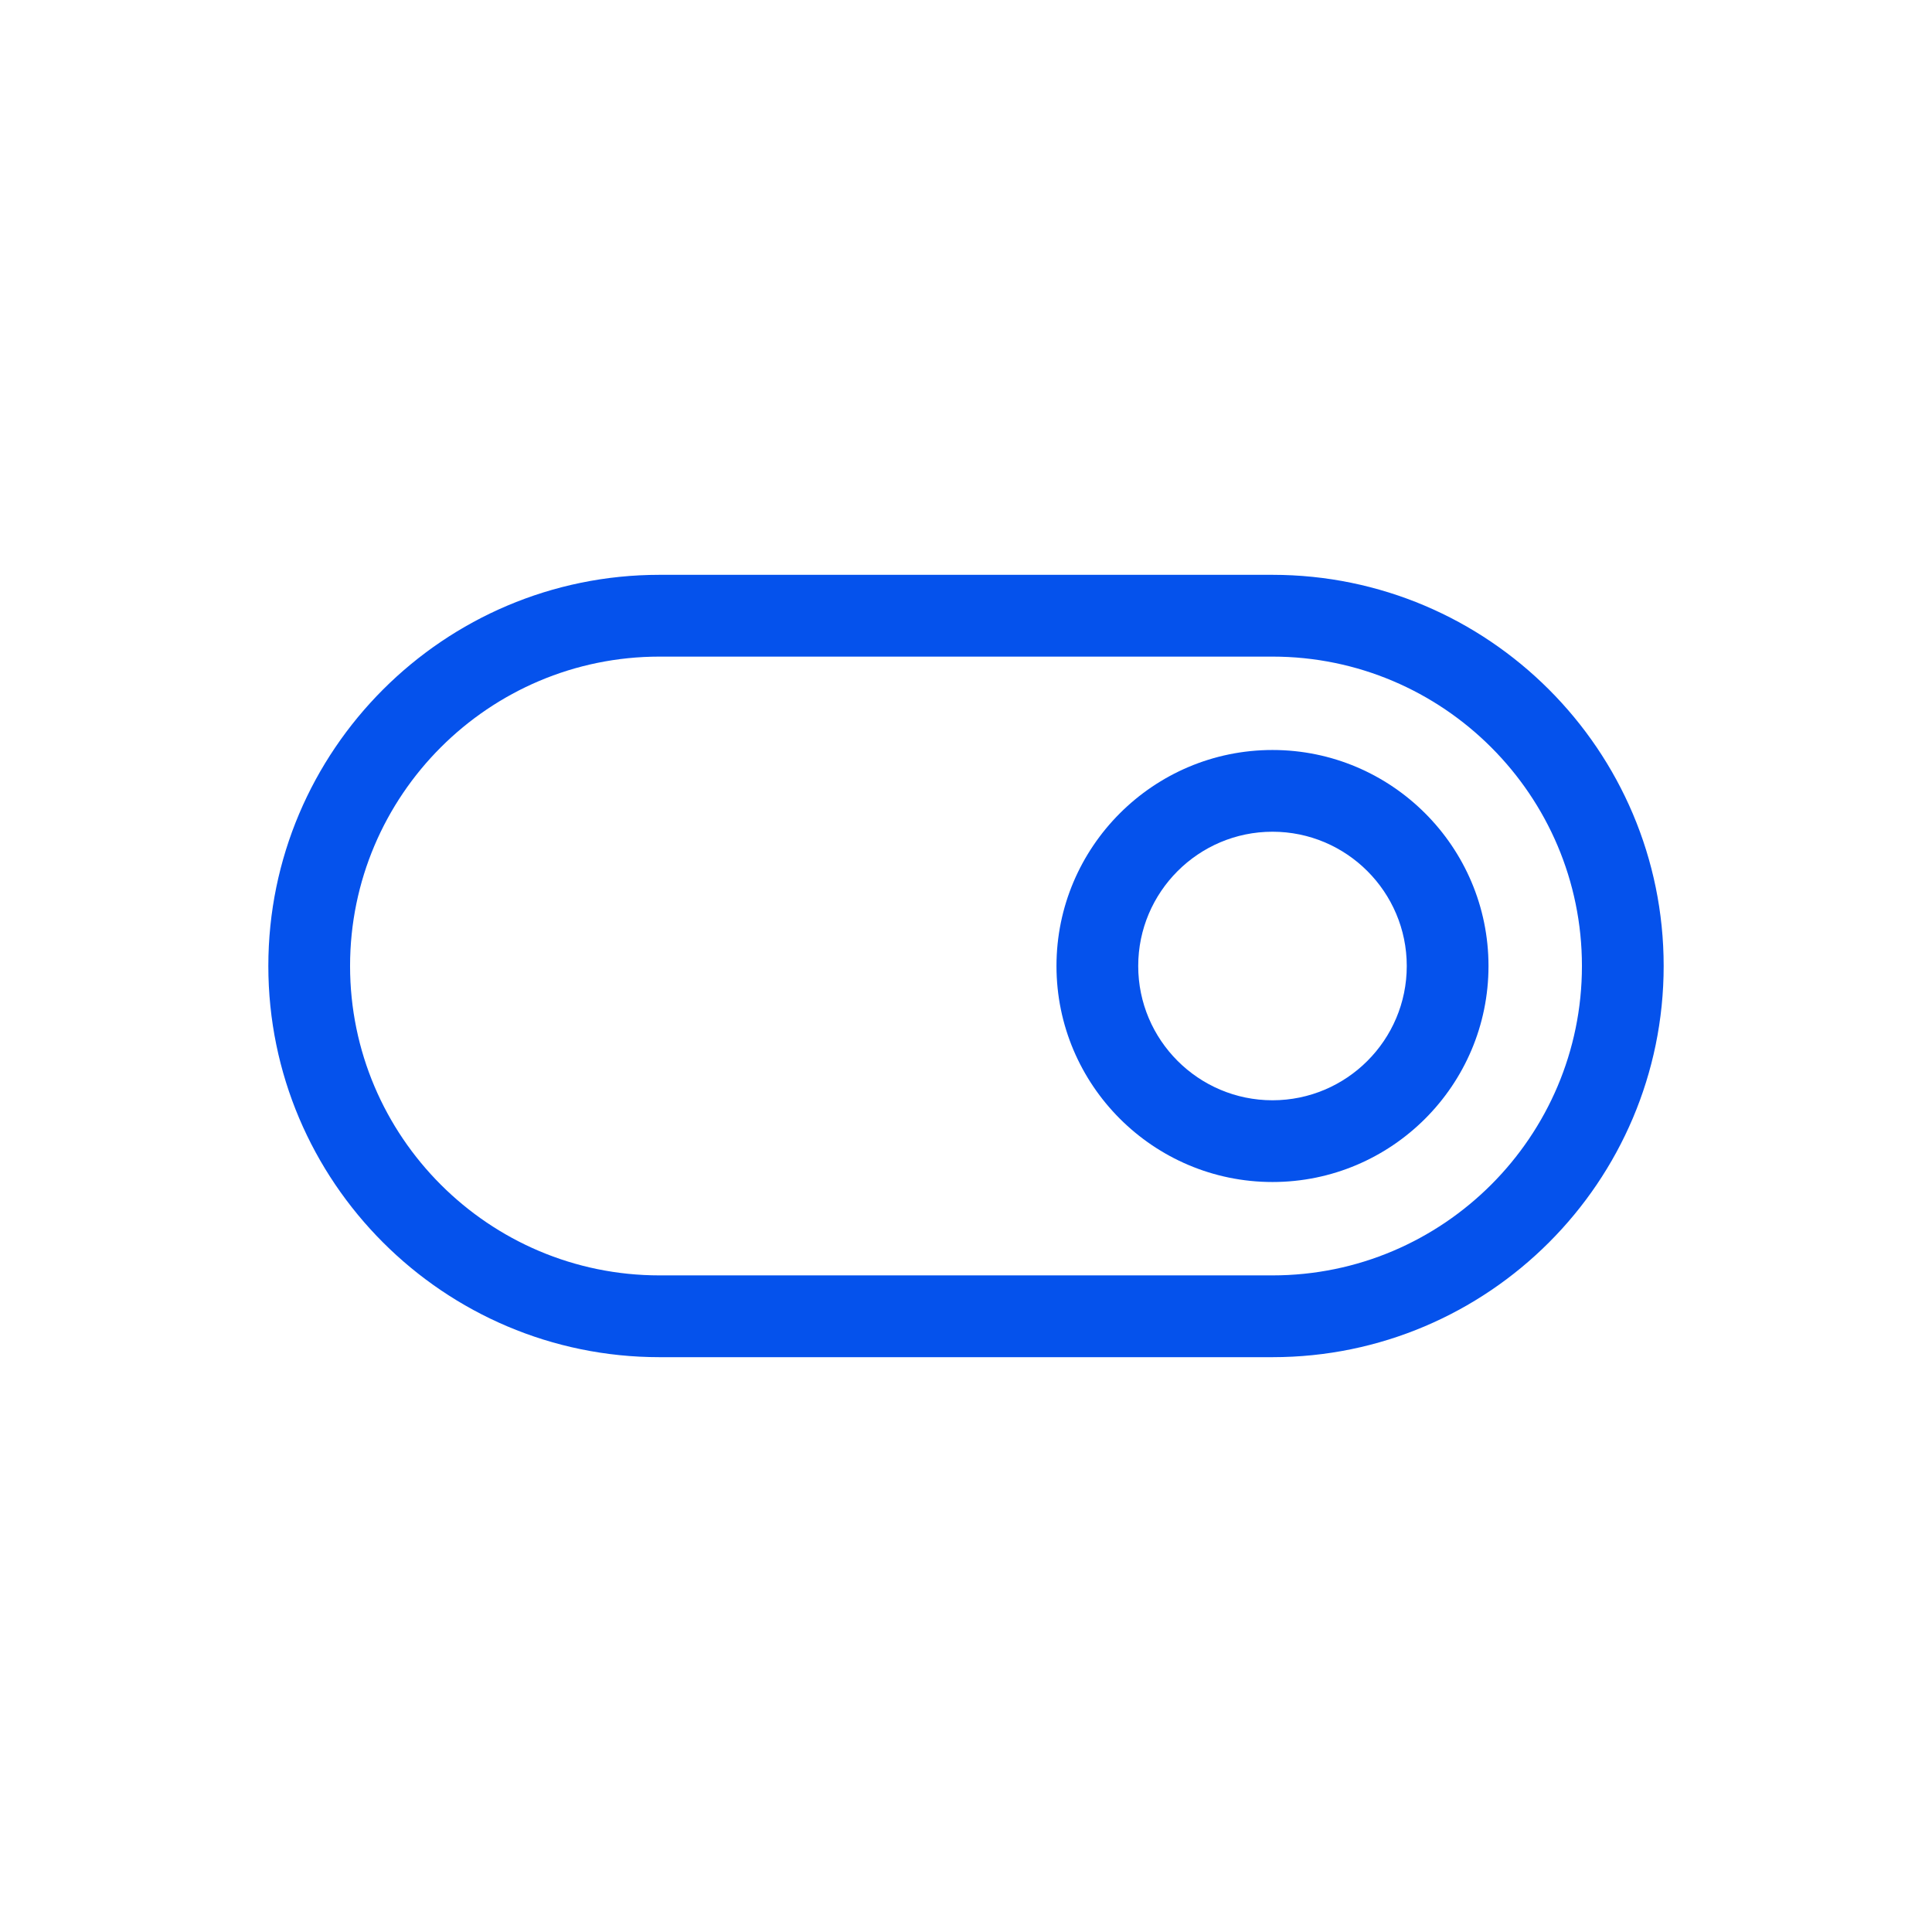
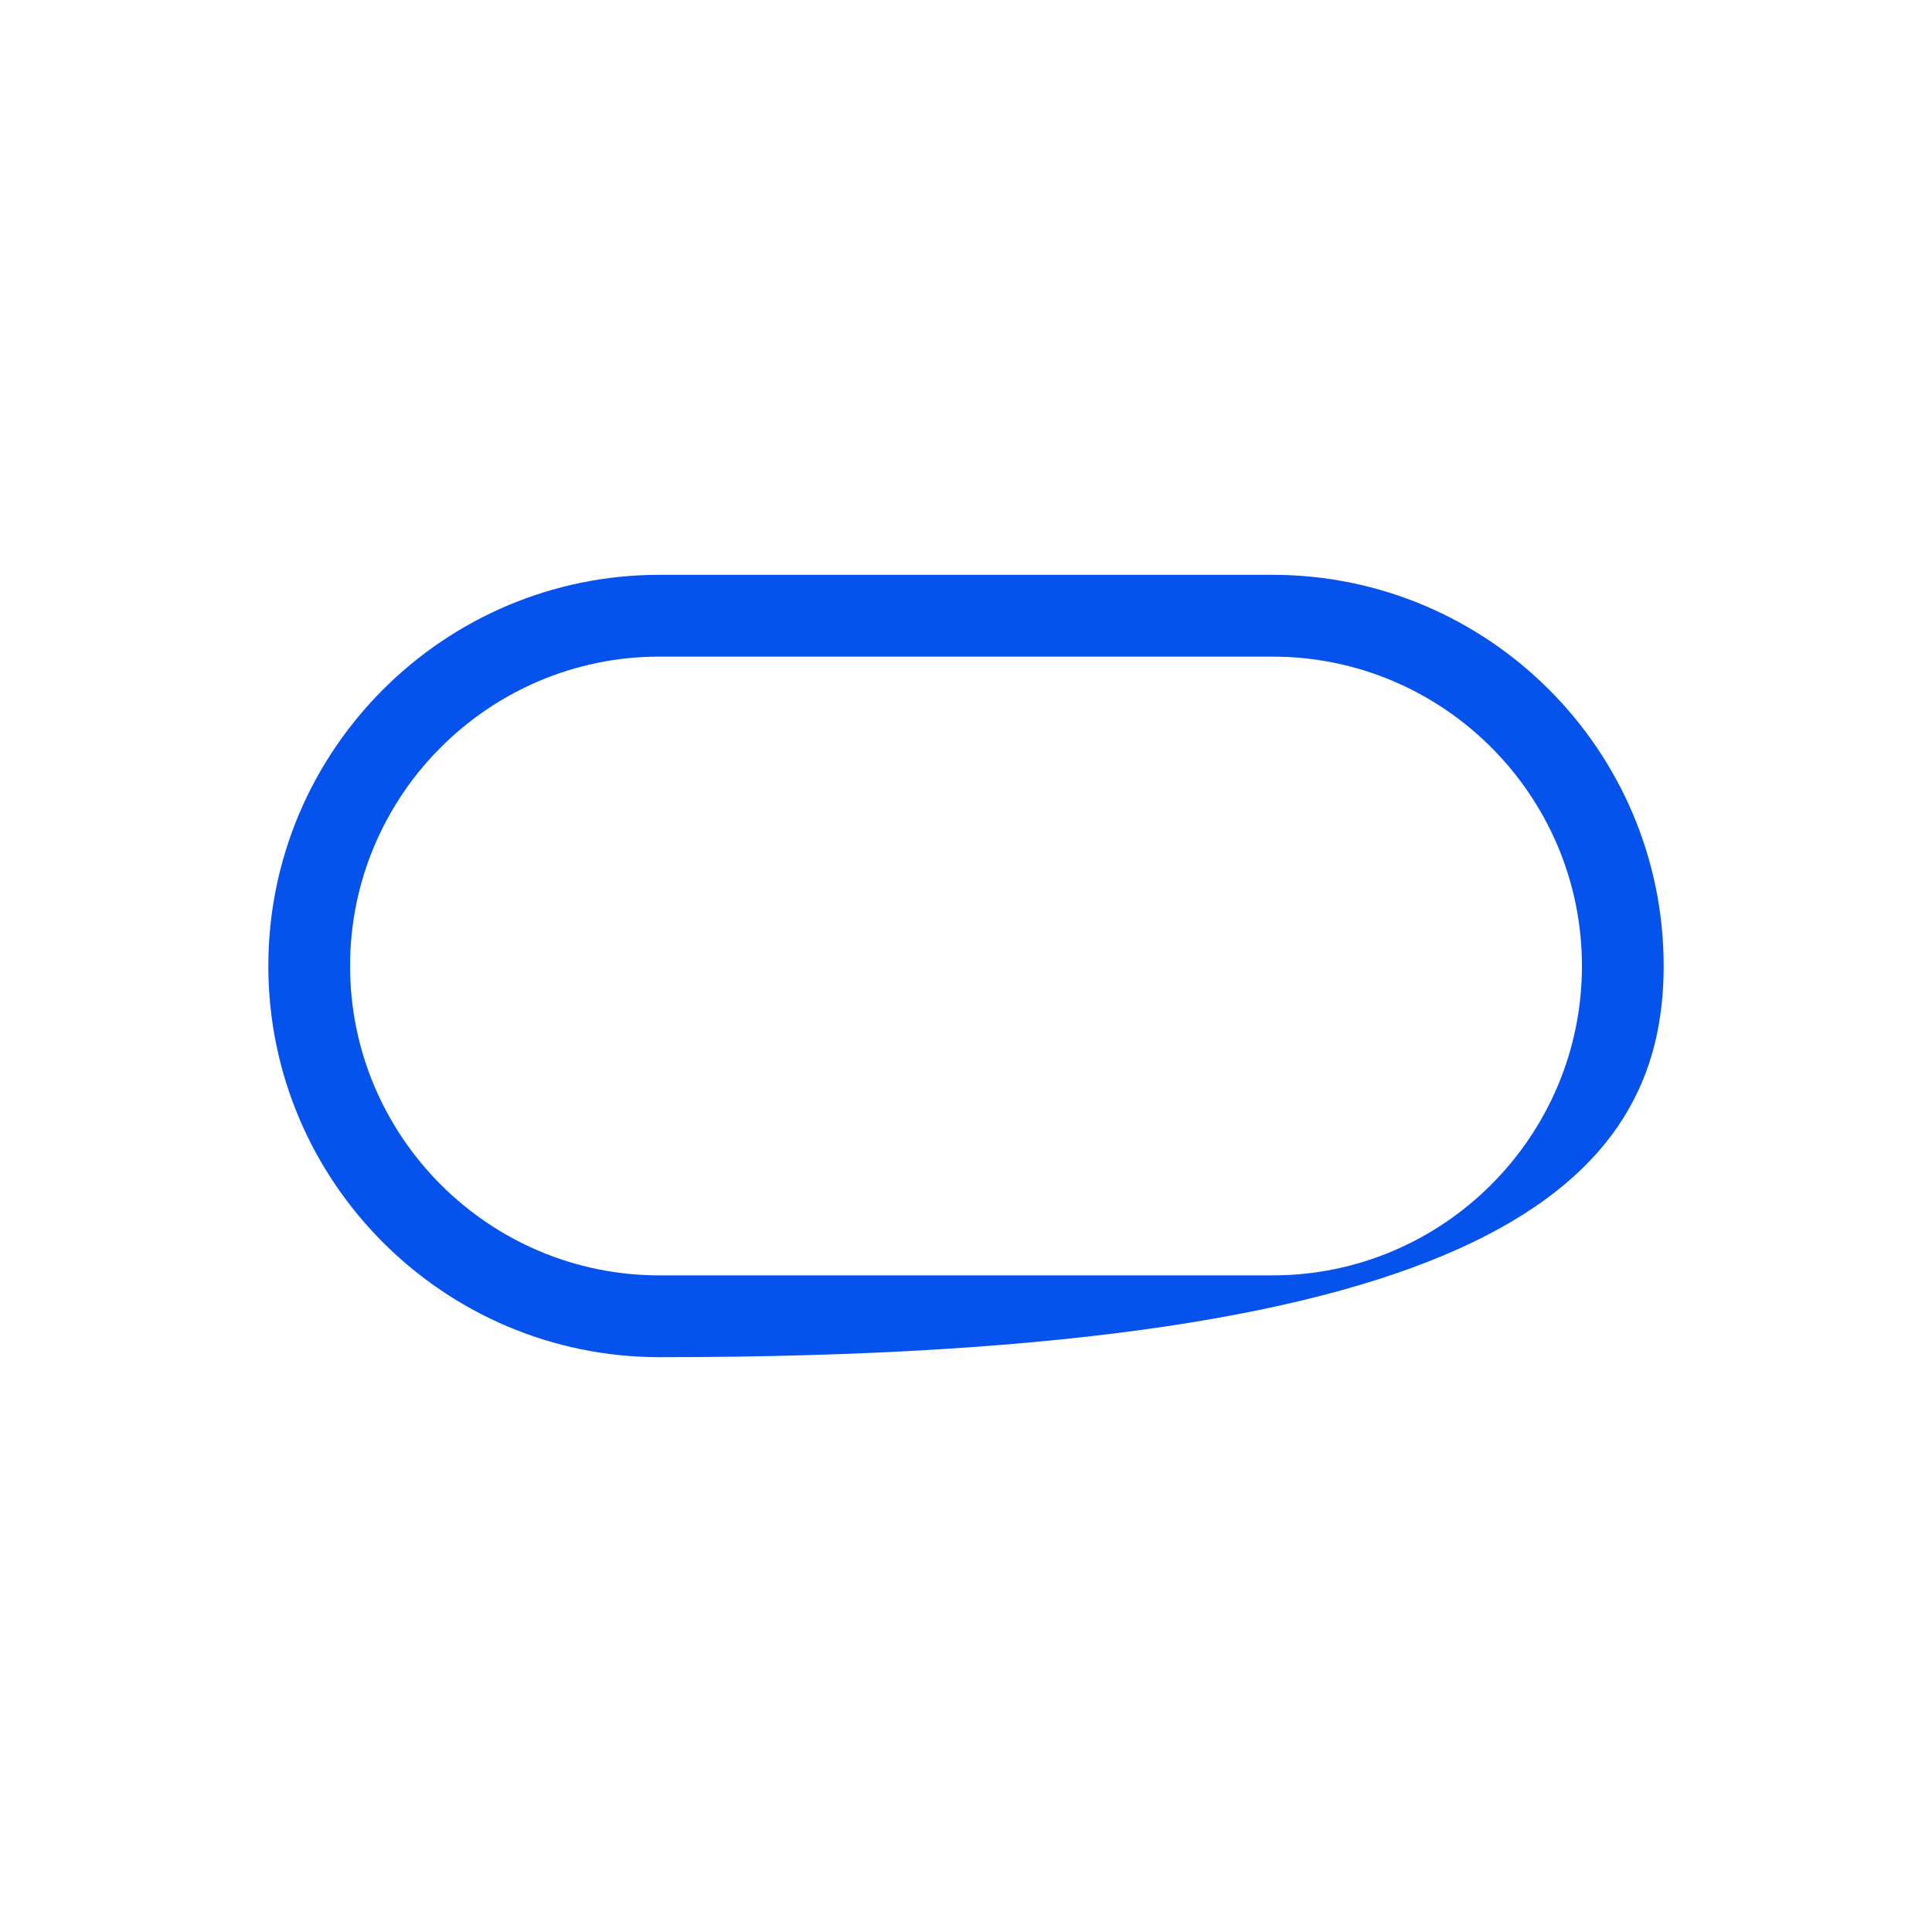
<svg xmlns="http://www.w3.org/2000/svg" width="36" height="36" viewBox="0 0 36 36" fill="none">
-   <path d="M23.711 13.975C21.492 13.975 19.686 15.781 19.686 18C19.686 20.22 21.492 22.025 23.711 22.025C25.931 22.025 27.736 20.22 27.736 18C27.736 15.781 25.931 13.975 23.711 13.975ZM23.711 20.502C22.332 20.502 21.209 19.38 21.209 18C21.209 16.621 22.332 15.498 23.711 15.498C25.091 15.498 26.213 16.621 26.213 18C26.213 19.38 25.091 20.502 23.711 20.502Z" fill="#0552EC" />
-   <path d="M23.711 10.711H12.289C8.27 10.711 5 13.981 5 18C5 22.019 8.27 25.289 12.289 25.289H23.711C27.73 25.289 31 22.019 31 18C31 13.981 27.73 10.711 23.711 10.711ZM23.711 23.765H12.289C9.11 23.765 6.523 21.179 6.523 18C6.523 14.821 9.11 12.235 12.289 12.235H23.711C26.89 12.235 29.477 14.821 29.477 18C29.477 21.179 26.89 23.765 23.711 23.765Z" fill="#0552EC" />
+   <path d="M23.711 10.711H12.289C8.27 10.711 5 13.981 5 18C5 22.019 8.27 25.289 12.289 25.289C27.73 25.289 31 22.019 31 18C31 13.981 27.73 10.711 23.711 10.711ZM23.711 23.765H12.289C9.11 23.765 6.523 21.179 6.523 18C6.523 14.821 9.11 12.235 12.289 12.235H23.711C26.89 12.235 29.477 14.821 29.477 18C29.477 21.179 26.89 23.765 23.711 23.765Z" fill="#0552EC" />
</svg>